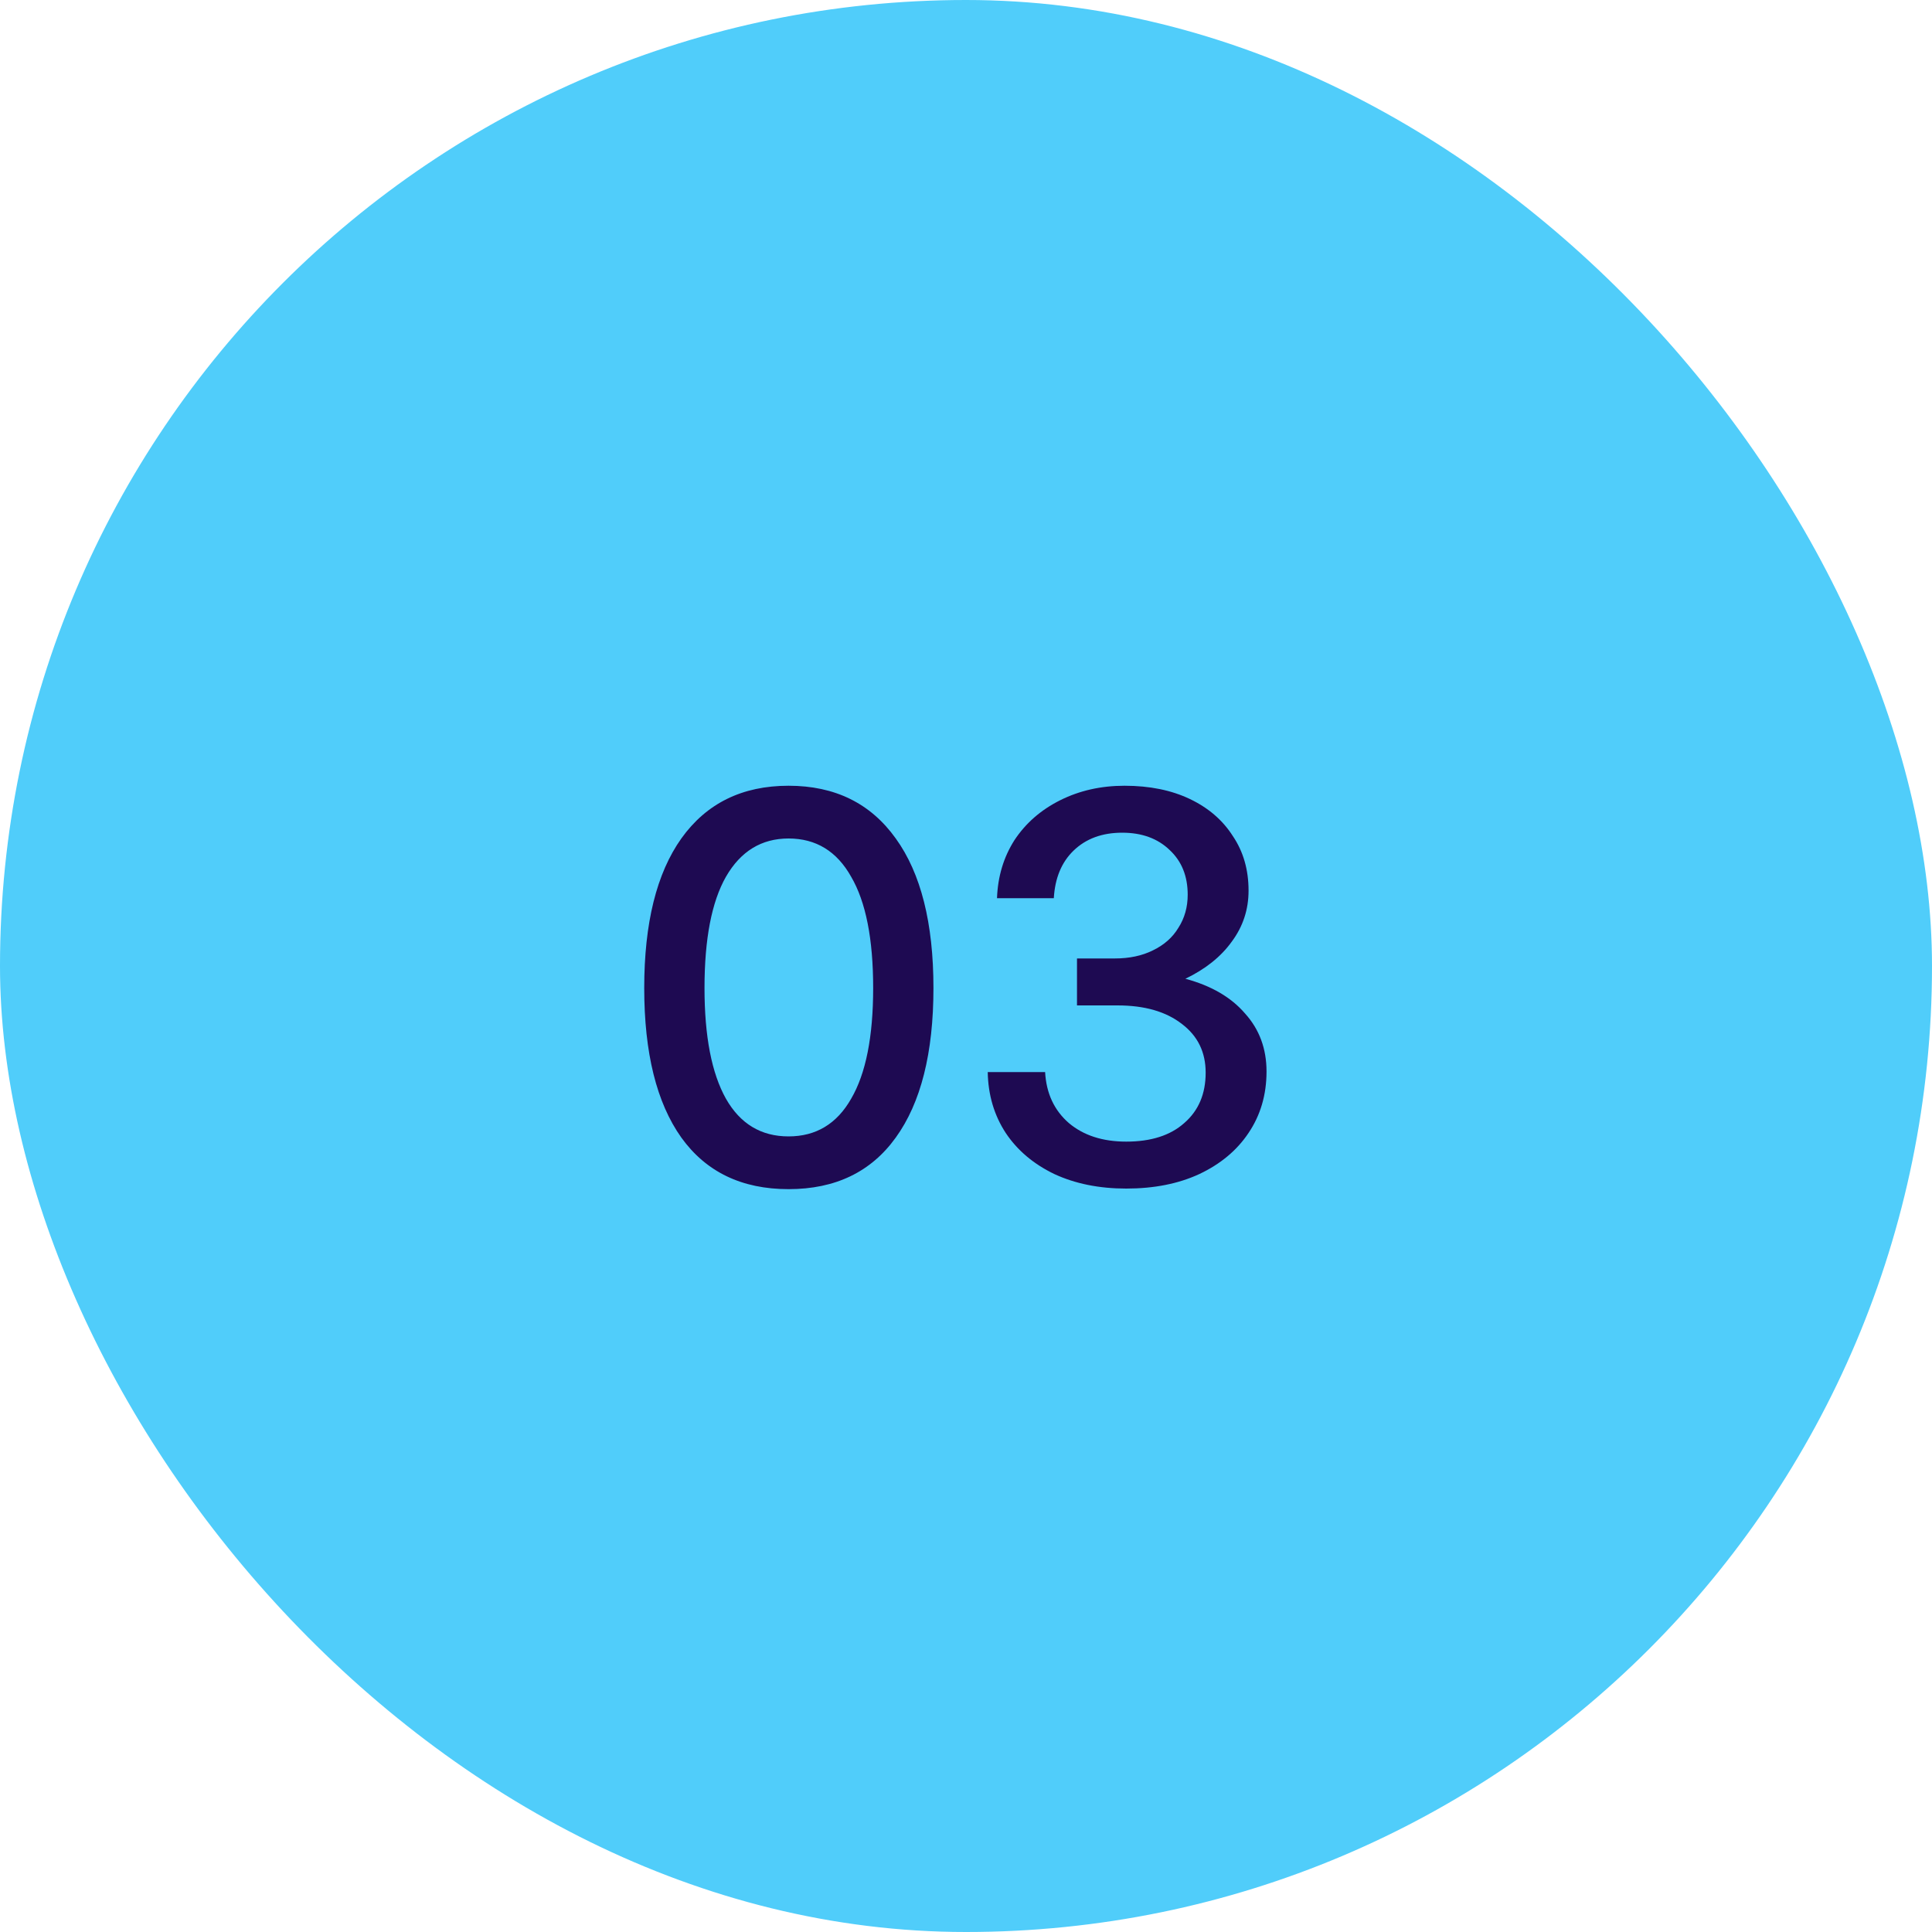
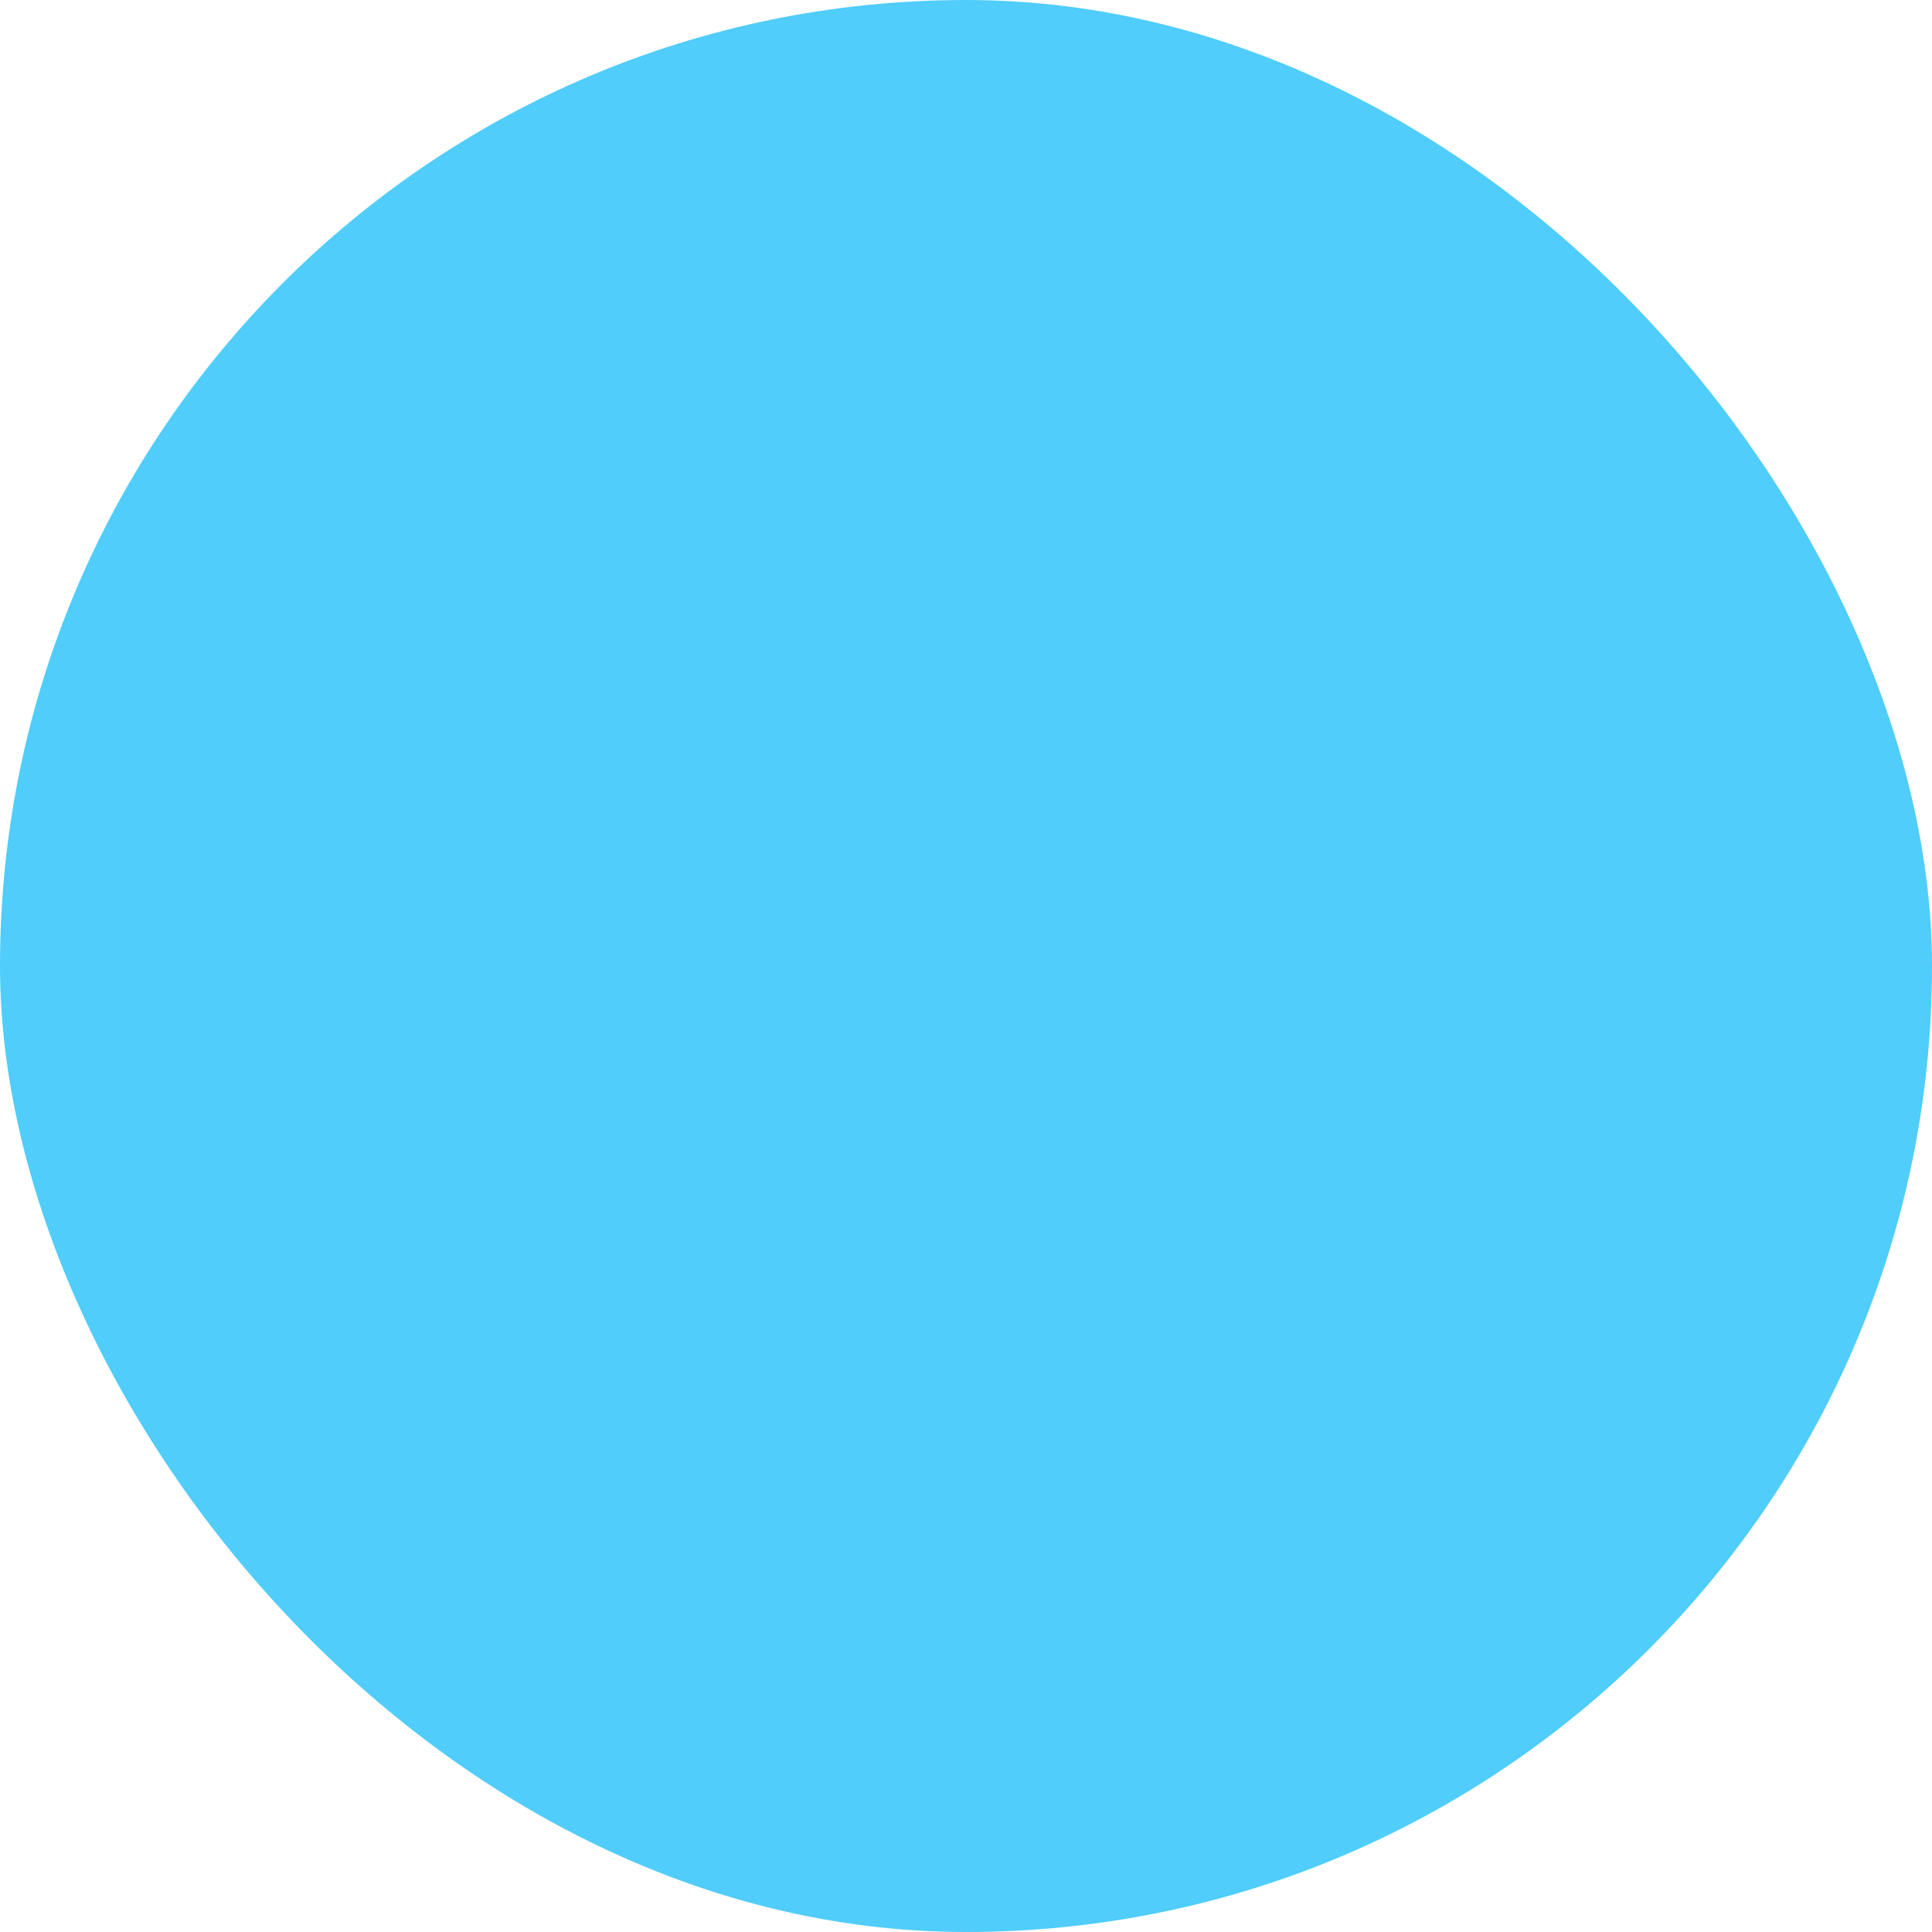
<svg xmlns="http://www.w3.org/2000/svg" width="80" height="80" viewBox="0 0 80 80" fill="none">
  <rect width="80" height="80" rx="40" fill="#50CDFA" />
-   <path d="M26.676 40.912C26.676 38.224 27.188 36.16 28.212 34.72C29.252 33.264 30.732 32.536 32.652 32.536C34.572 32.536 36.052 33.264 37.092 34.72C38.132 36.16 38.652 38.224 38.652 40.912C38.652 43.6 38.132 45.664 37.092 47.104C36.068 48.528 34.588 49.24 32.652 49.24C30.716 49.24 29.236 48.528 28.212 47.104C27.188 45.664 26.676 43.6 26.676 40.912ZM29.172 40.912C29.172 42.912 29.468 44.44 30.06 45.496C30.652 46.536 31.516 47.056 32.652 47.056C33.788 47.056 34.652 46.536 35.244 45.496C35.852 44.456 36.156 42.928 36.156 40.912C36.156 38.88 35.852 37.344 35.244 36.304C34.652 35.248 33.788 34.72 32.652 34.72C31.532 34.72 30.668 35.248 30.06 36.304C29.468 37.344 29.172 38.88 29.172 40.912ZM46.636 49.216C45.516 49.216 44.524 49.016 43.66 48.616C42.796 48.2 42.124 47.632 41.644 46.912C41.164 46.176 40.916 45.336 40.9 44.392H43.276C43.324 45.272 43.652 45.976 44.26 46.504C44.868 47.016 45.66 47.272 46.636 47.272C47.66 47.272 48.46 47.016 49.036 46.504C49.628 45.992 49.924 45.296 49.924 44.416C49.924 43.568 49.596 42.896 48.94 42.4C48.284 41.888 47.396 41.632 46.276 41.632H44.596V39.688H46.156C46.764 39.688 47.292 39.576 47.74 39.352C48.204 39.128 48.556 38.816 48.796 38.416C49.052 38.016 49.18 37.56 49.18 37.048C49.18 36.28 48.932 35.664 48.436 35.2C47.94 34.72 47.284 34.48 46.468 34.48C45.636 34.48 44.964 34.728 44.452 35.224C43.956 35.704 43.684 36.36 43.636 37.192H41.284C41.316 36.296 41.556 35.496 42.004 34.792C42.468 34.088 43.1 33.536 43.9 33.136C44.7 32.736 45.588 32.536 46.564 32.536C47.604 32.536 48.508 32.72 49.276 33.088C50.044 33.456 50.636 33.968 51.052 34.624C51.484 35.264 51.7 36.016 51.7 36.88C51.7 37.664 51.468 38.368 51.004 38.992C50.556 39.616 49.916 40.128 49.084 40.528C50.156 40.816 50.98 41.296 51.556 41.968C52.148 42.624 52.444 43.424 52.444 44.368C52.444 45.328 52.196 46.176 51.7 46.912C51.22 47.632 50.54 48.2 49.66 48.616C48.796 49.016 47.788 49.216 46.636 49.216Z" fill="#1E0A52" />
</svg>